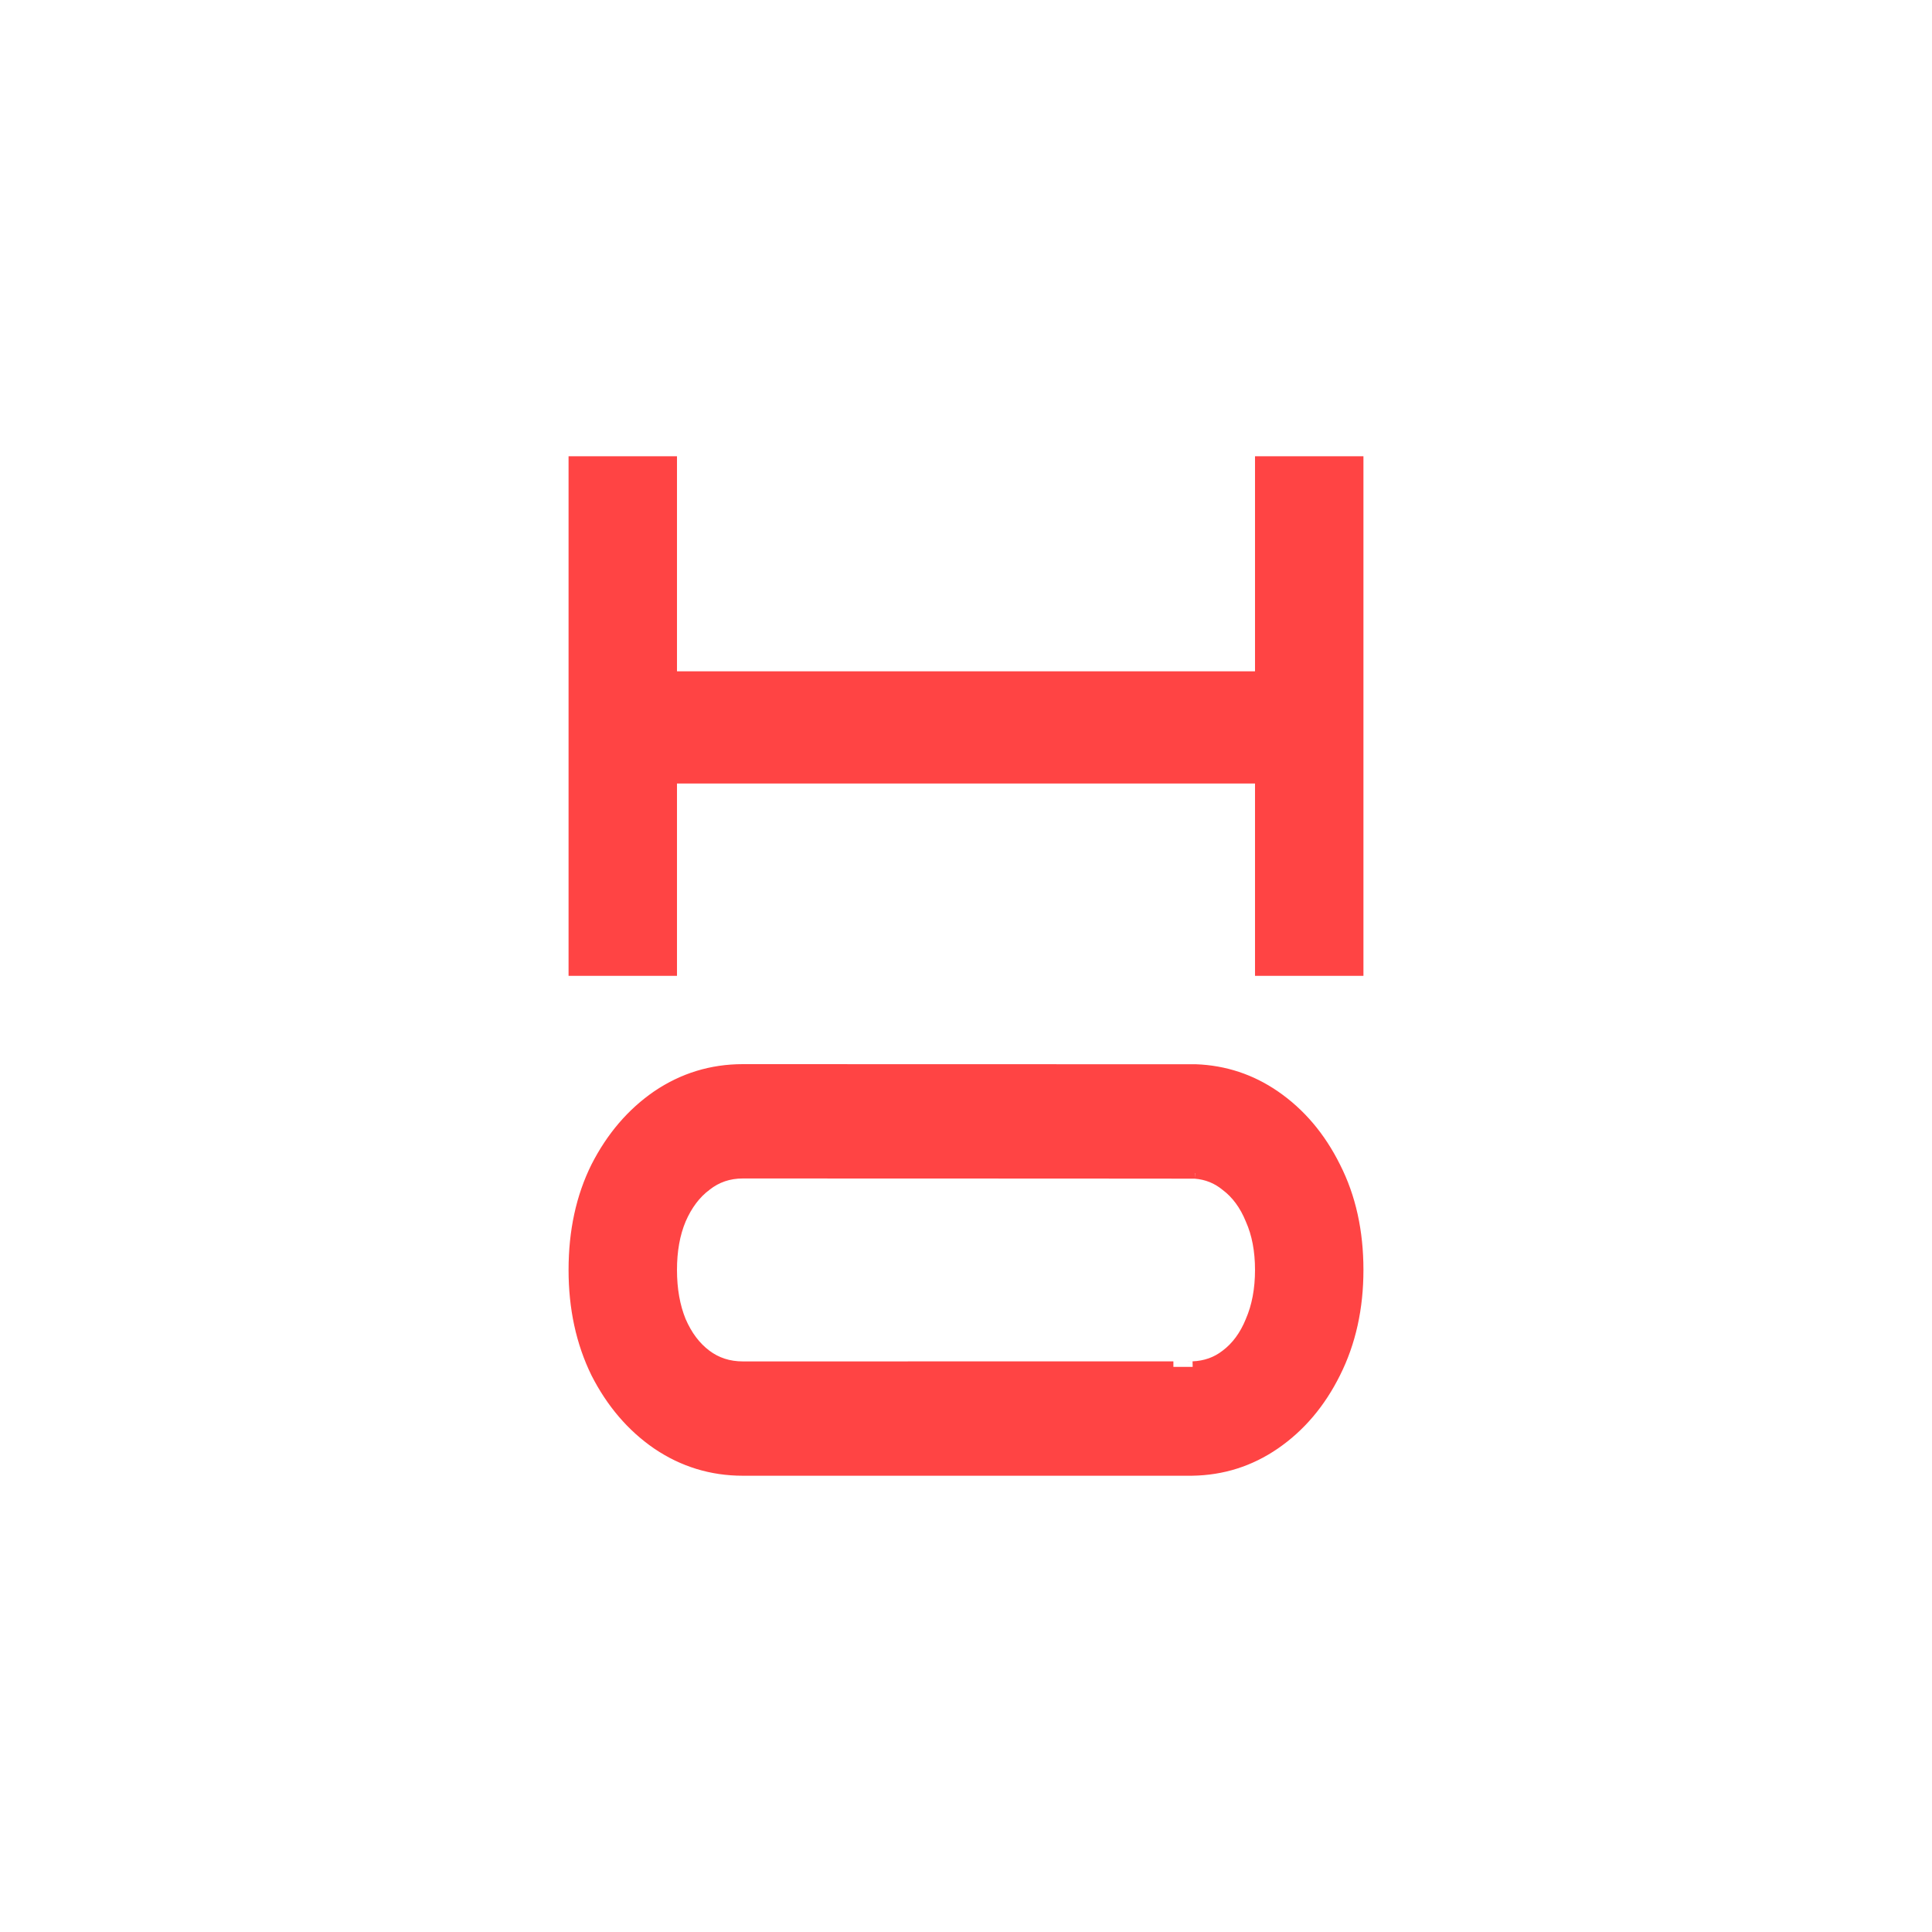
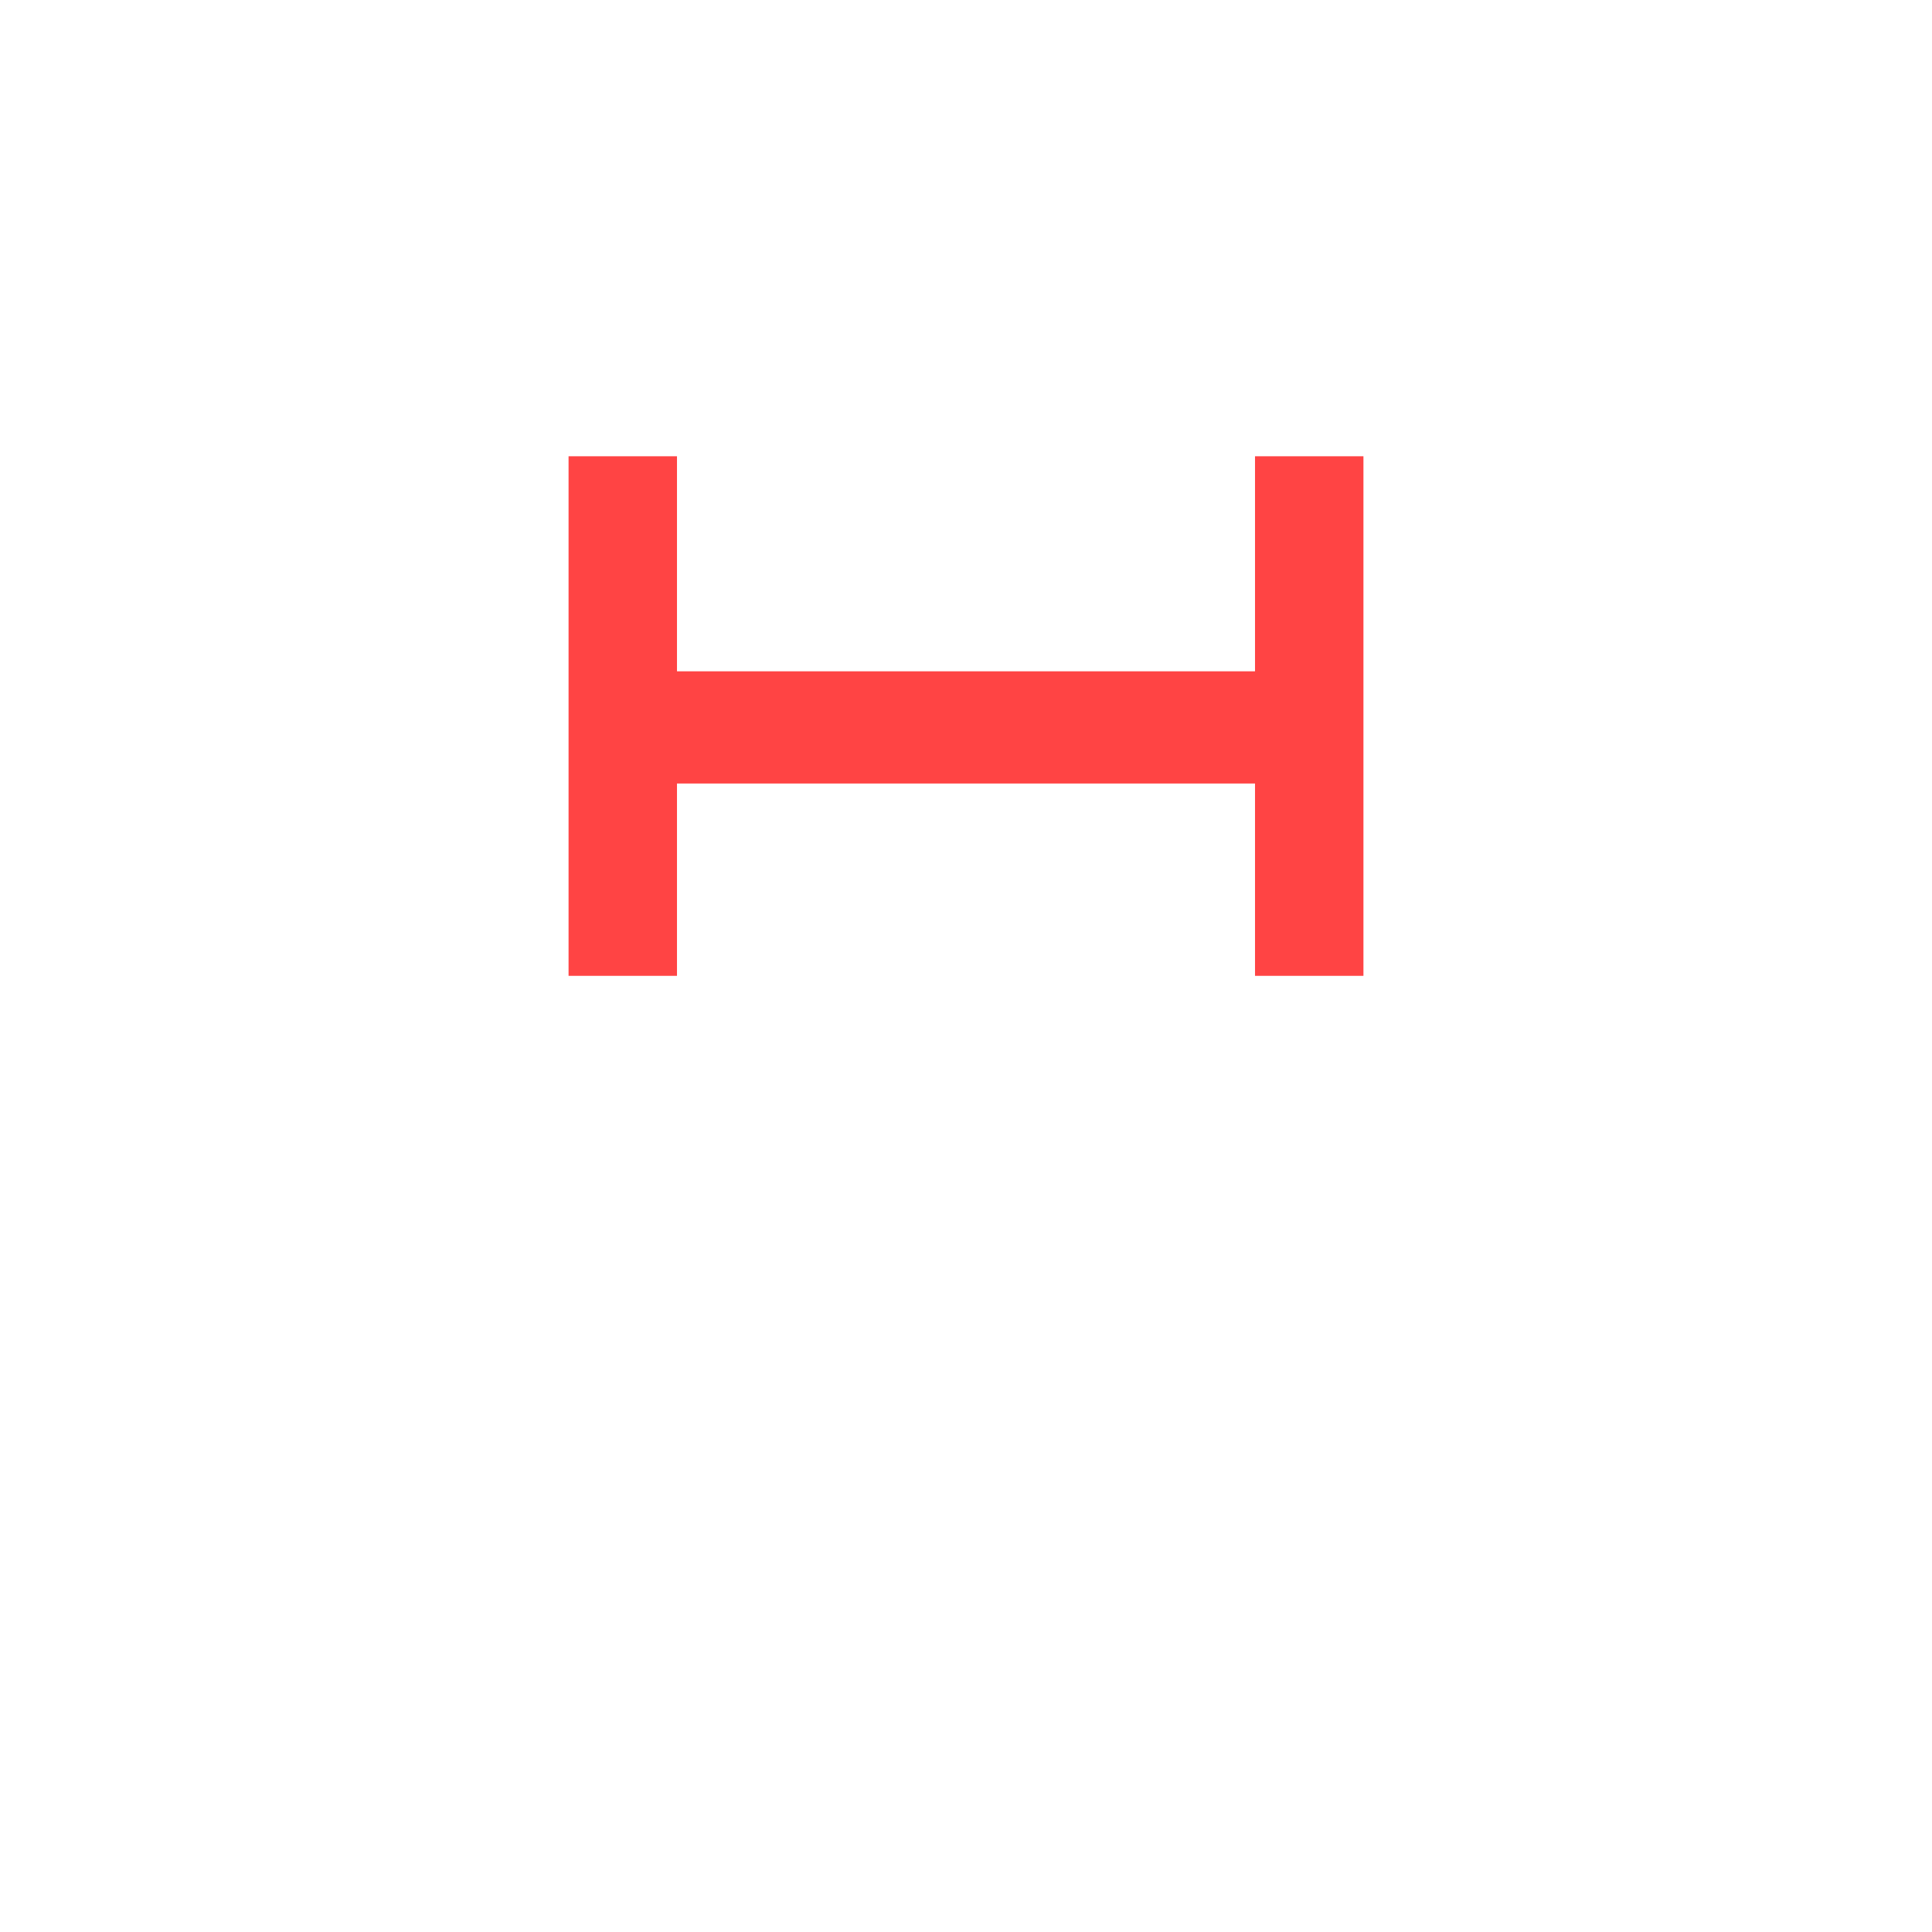
<svg xmlns="http://www.w3.org/2000/svg" width="160" height="160" viewBox="0 0 160 160" fill="none">
  <path d="M47.543 79.899V80.356H48H55.151H55.608V79.899V64.43L104.392 64.429V79.898V80.356H104.849H112H112.457V79.898V38.7V38.243H112H104.849H104.392V38.7V56.05L55.608 56.05V38.701V38.244H55.151H48H47.543V38.701V79.899Z" fill="#FF4444" stroke="#FF4444" stroke-width="0.914" />
-   <path d="M54.43 119.583L54.433 119.584C56.569 121.032 58.935 121.757 61.517 121.757C61.576 121.757 98.657 121.757 98.724 121.756C101.23 121.72 103.516 120.995 105.57 119.583C107.669 118.139 109.333 116.171 110.564 113.694C111.83 111.171 112.457 108.326 112.457 105.171C112.457 101.979 111.83 99.134 110.563 96.646C109.333 94.17 107.669 92.203 105.57 90.759C103.602 89.406 101.421 88.683 99.035 88.594C98.862 88.588 61.67 88.585 61.517 88.585C58.935 88.585 56.569 89.31 54.433 90.757L54.433 90.757L54.43 90.759C52.332 92.202 50.653 94.169 49.392 96.644L49.392 96.644L49.39 96.648C48.154 99.136 47.543 101.98 47.543 105.171C47.543 108.325 48.155 111.168 49.389 113.691L49.389 113.691L49.392 113.698C50.653 116.173 52.332 118.139 54.43 119.583ZM101.53 112.219L101.53 112.219L101.524 112.223C100.748 112.827 99.839 113.153 98.781 113.197C98.783 113.197 98.212 113.198 97.176 113.198C96.153 113.199 94.696 113.199 92.95 113.199C89.458 113.2 84.809 113.201 80.159 113.201C70.861 113.202 61.563 113.203 61.517 113.203C60.349 113.203 59.34 112.873 58.47 112.219C57.592 111.558 56.884 110.628 56.357 109.408C55.861 108.191 55.608 106.781 55.608 105.171C55.608 103.559 55.862 102.17 56.356 100.992C56.883 99.771 57.591 98.84 58.47 98.179L58.471 98.179L58.479 98.172C59.349 97.484 60.355 97.139 61.517 97.139C61.6 97.139 70.936 97.141 80.27 97.144C84.937 97.146 89.604 97.148 93.114 97.15C94.869 97.151 96.335 97.153 97.367 97.154C97.883 97.155 98.291 97.156 98.571 97.156C98.712 97.157 98.82 97.157 98.895 97.157C98.923 97.158 98.944 97.158 98.959 97.158C98.992 97.158 98.994 97.158 98.981 97.157C99.947 97.236 100.787 97.573 101.515 98.168L101.522 98.174L101.53 98.179C102.407 98.839 103.099 99.767 103.596 100.986L103.598 100.992L103.601 100.999C104.124 102.174 104.392 103.561 104.392 105.171C104.392 106.78 104.124 108.188 103.599 109.404L103.599 109.404L103.596 109.413C103.099 110.631 102.407 111.559 101.53 112.219Z" fill="#FF4444" stroke="#FF4444" stroke-width="0.914" />
</svg>